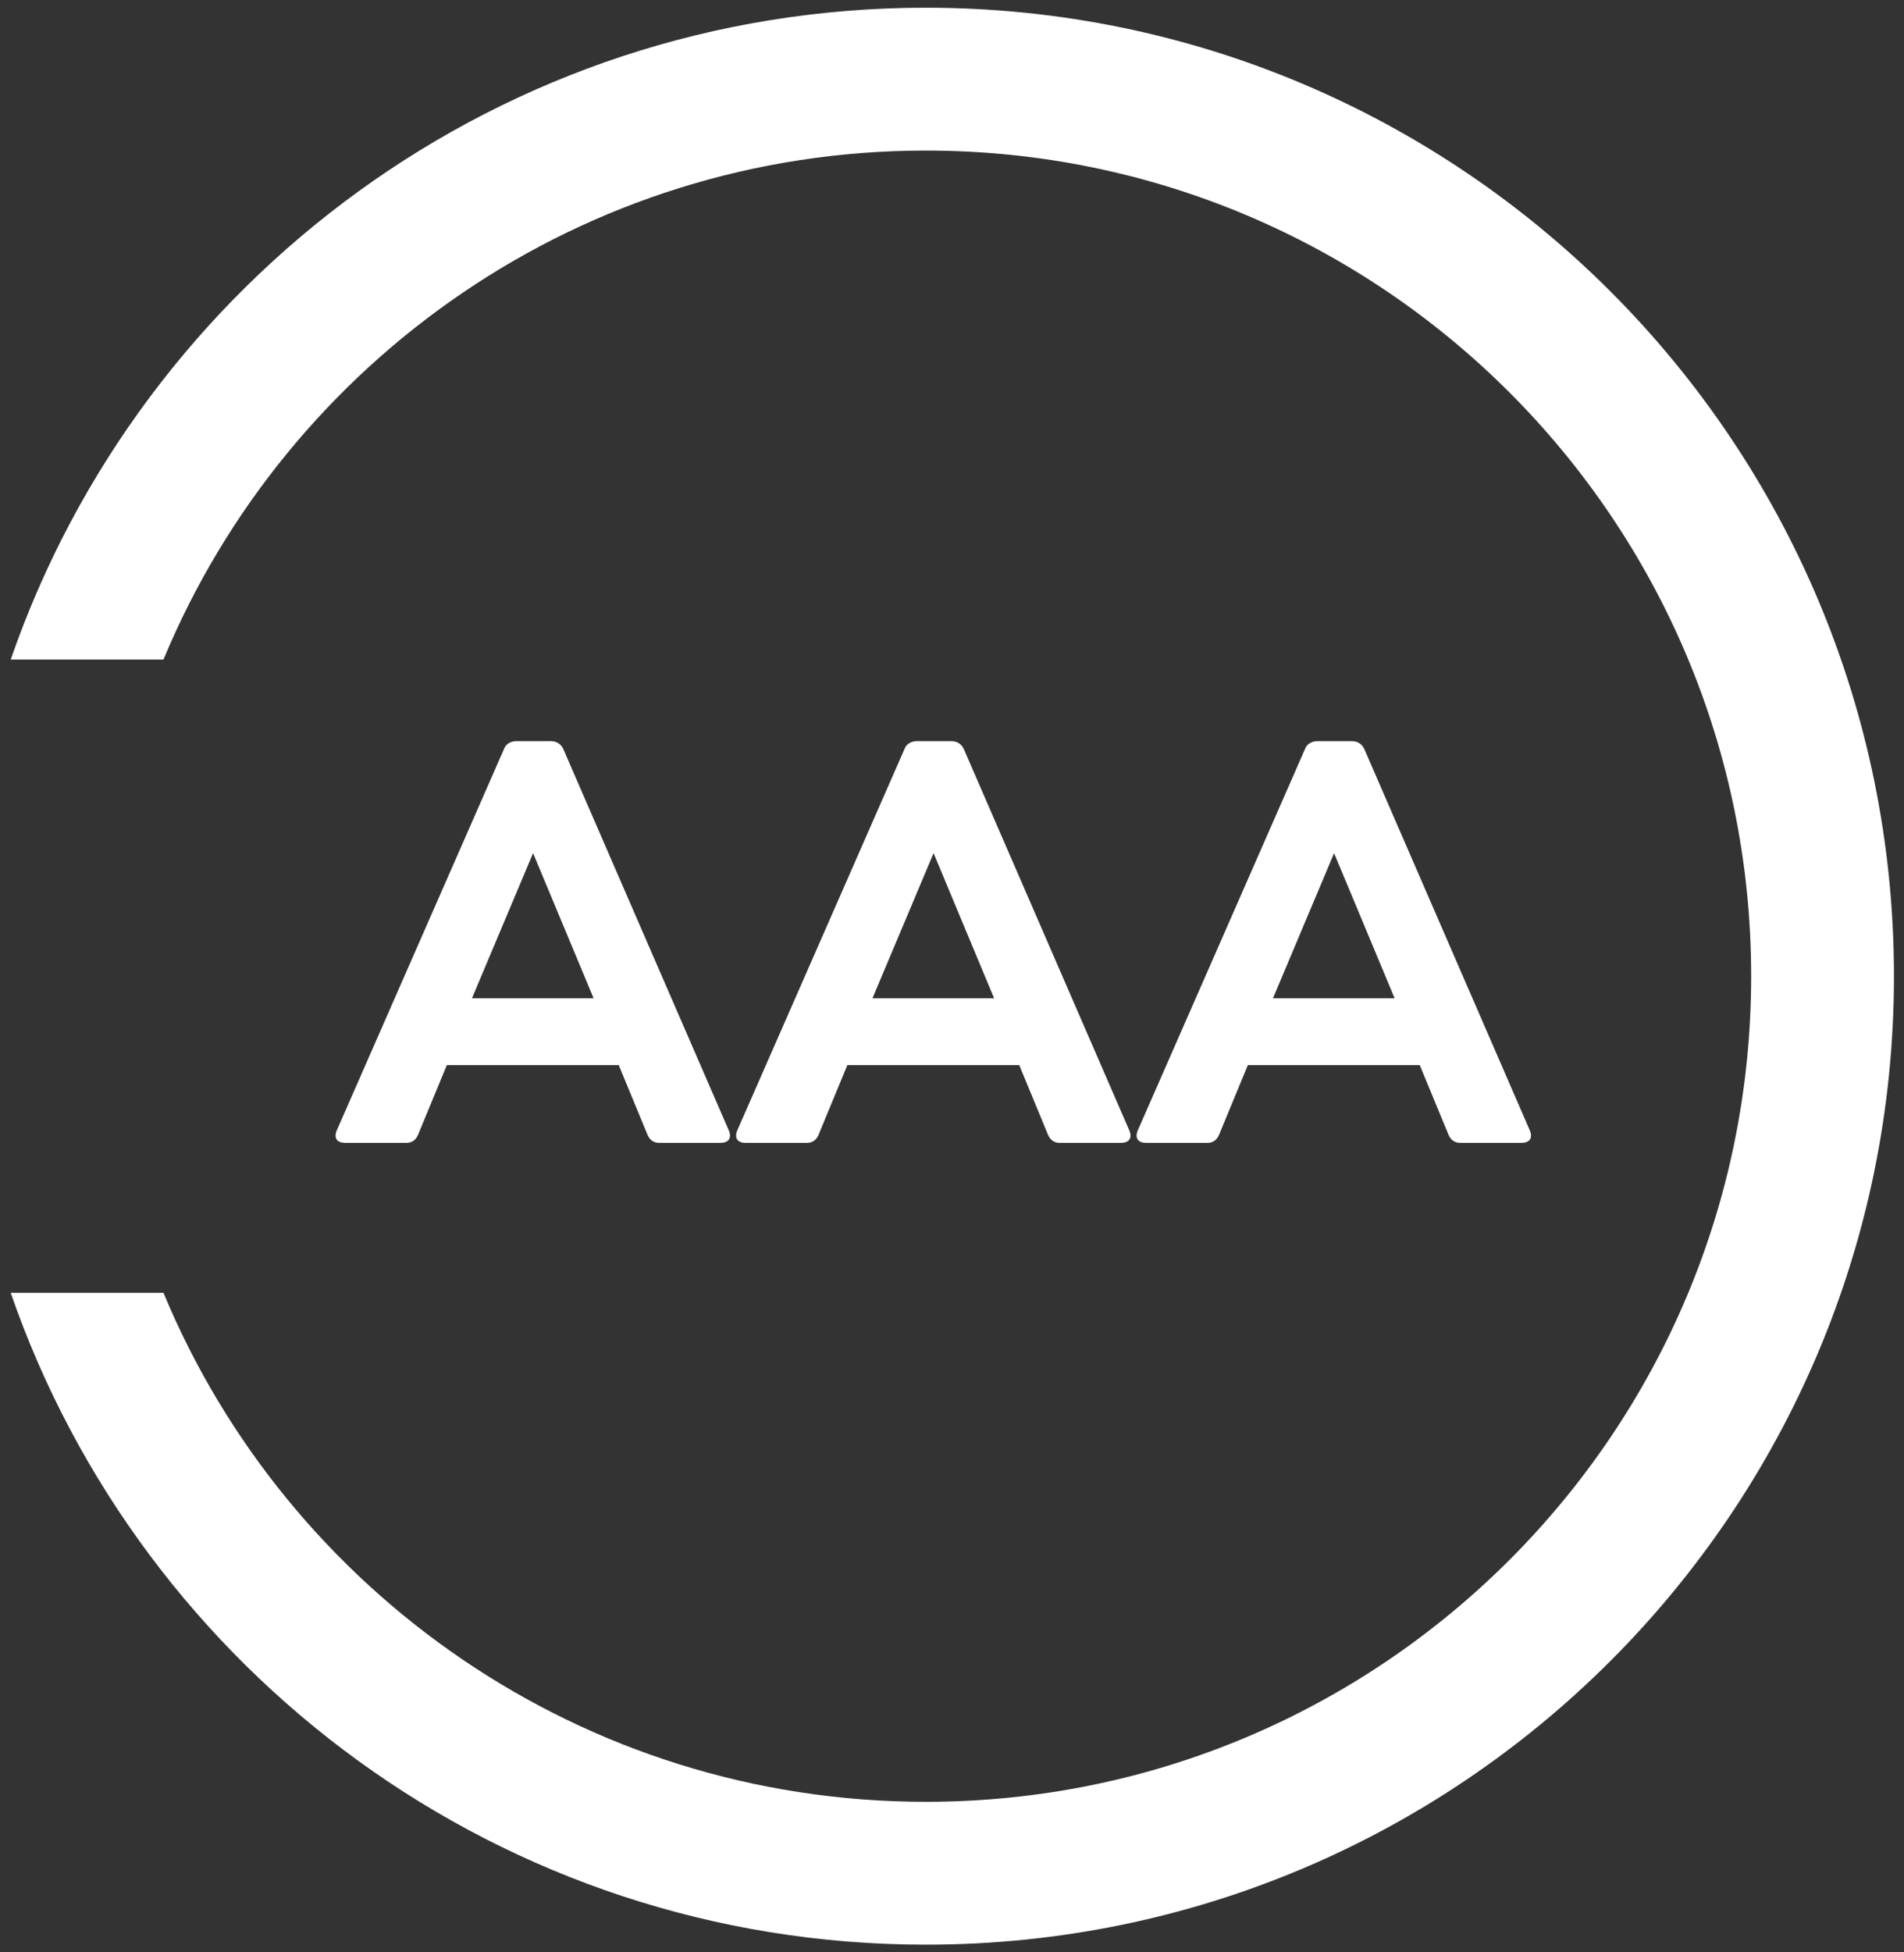
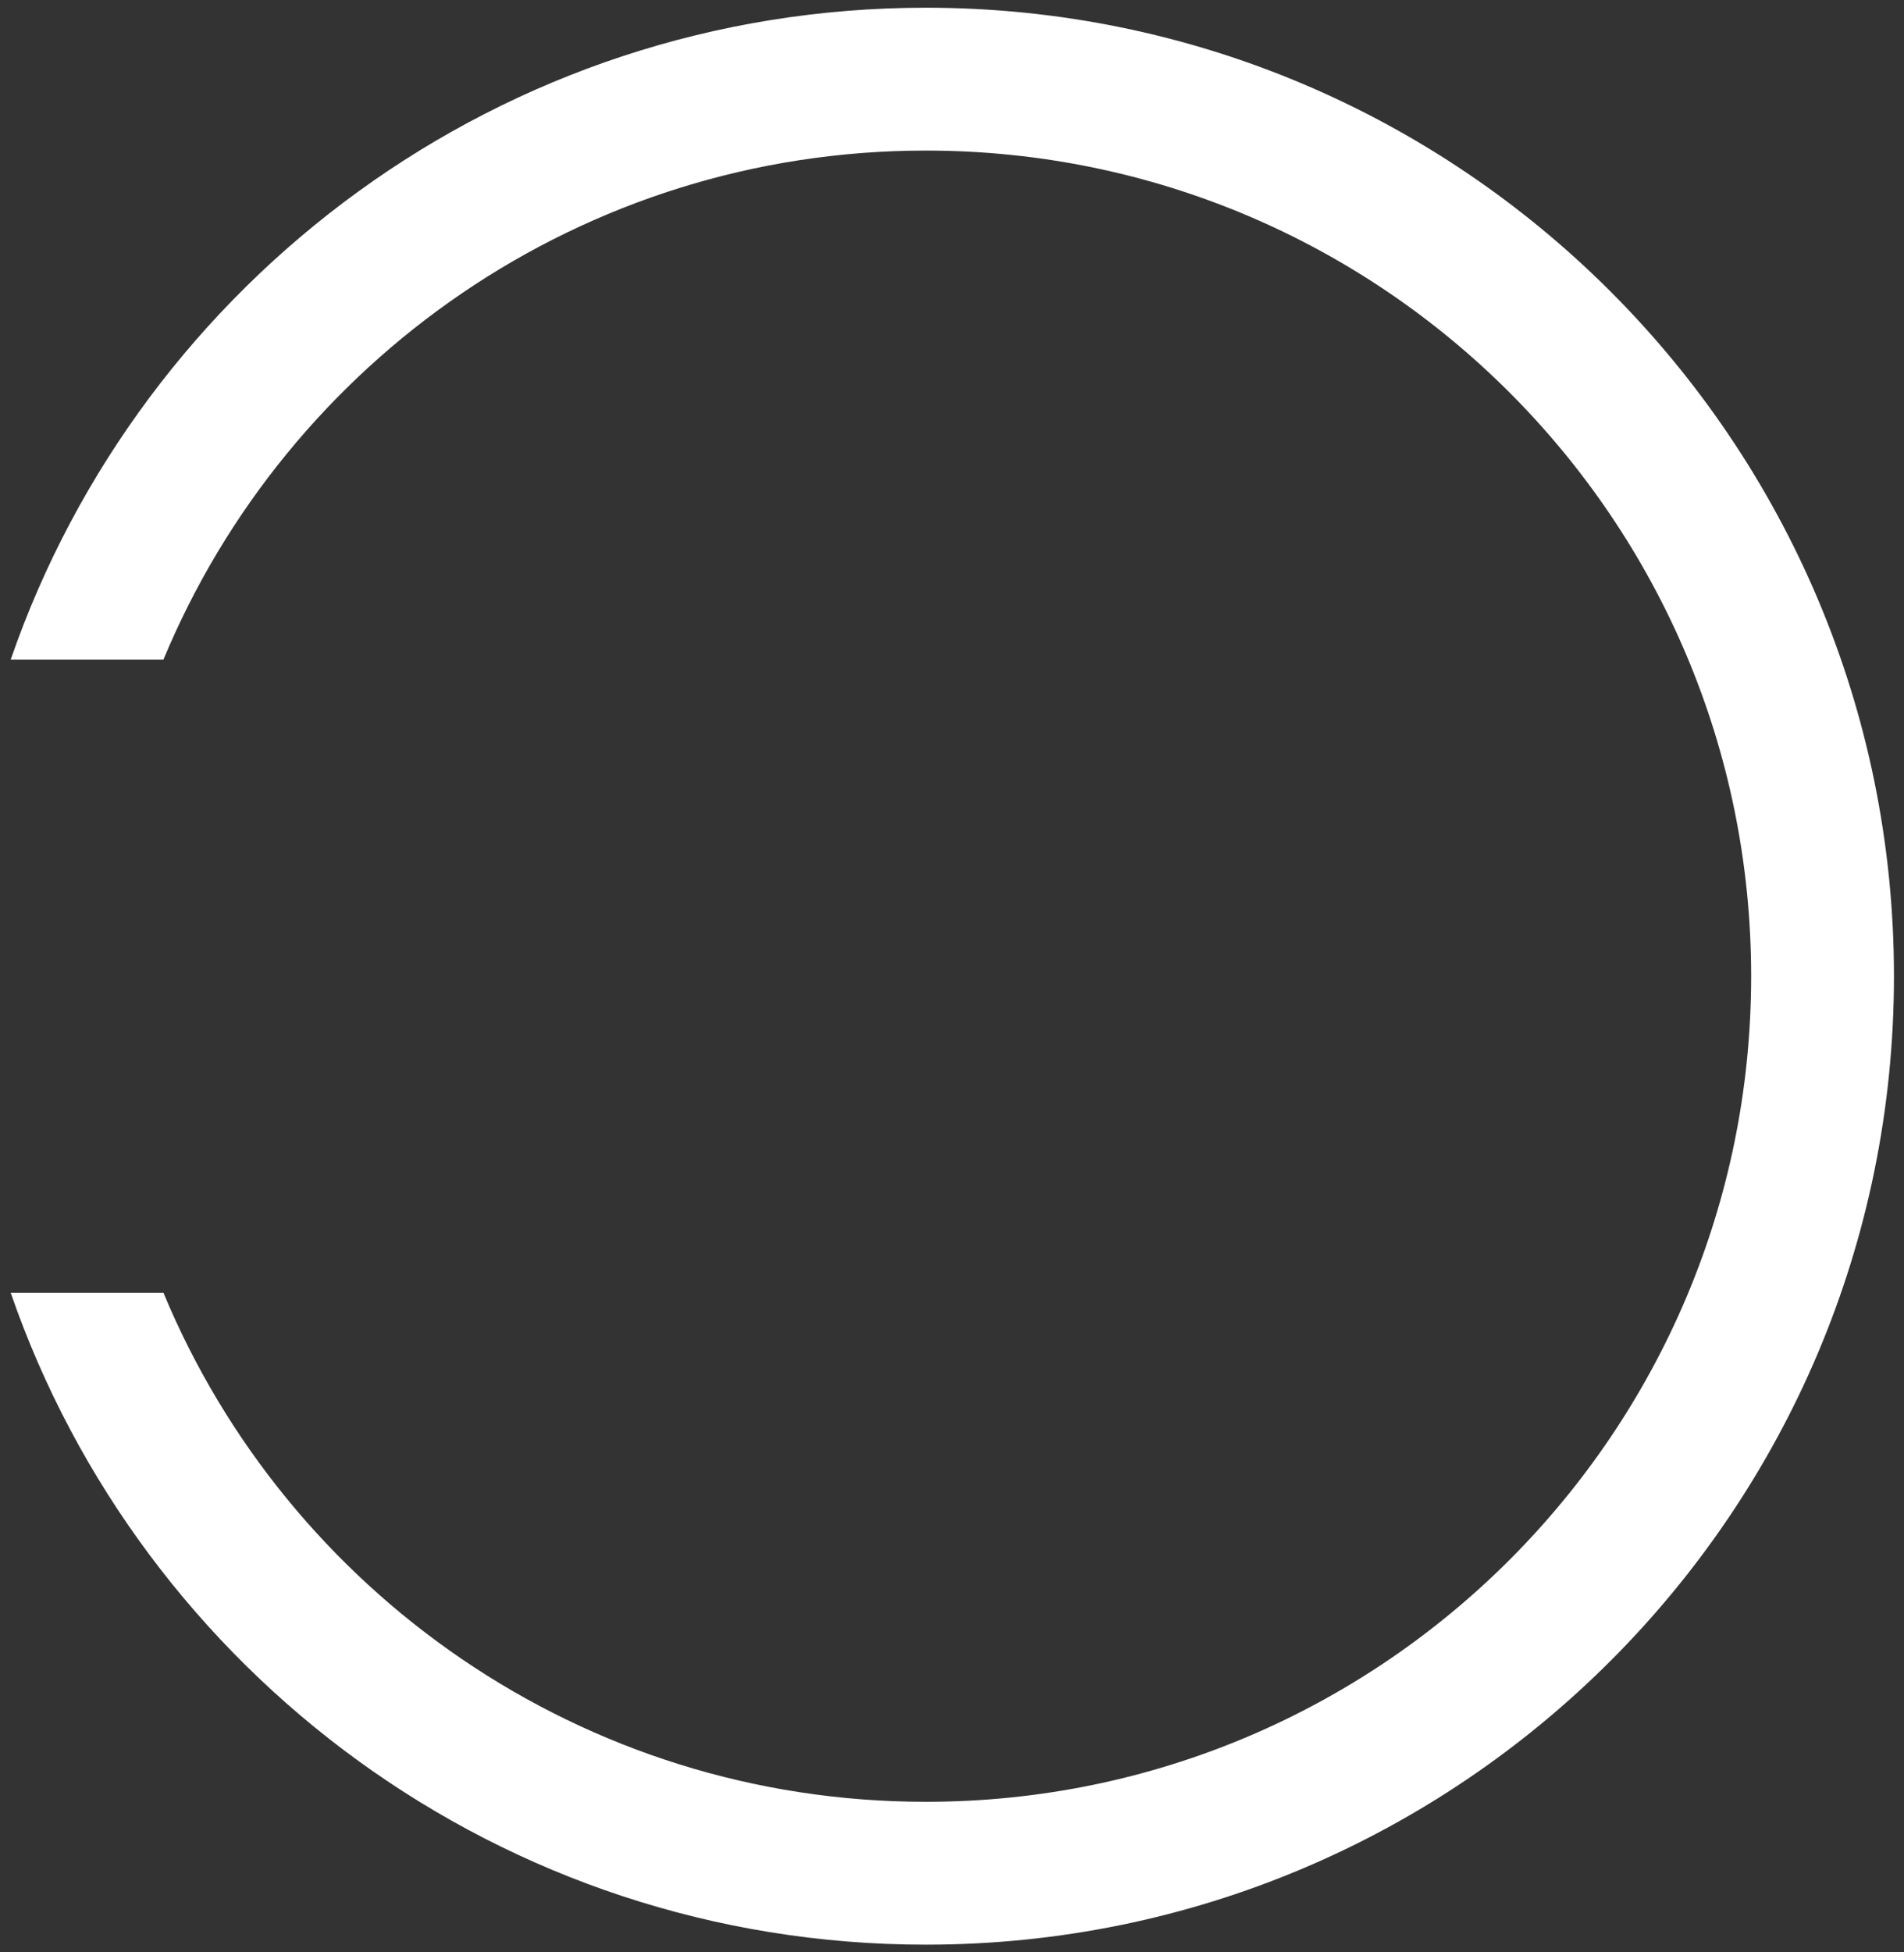
<svg xmlns="http://www.w3.org/2000/svg" width="40" height="41" viewBox="0 0 40 41" fill="none">
  <rect x="0" y="0" width="40" height="41" fill="#333333" stroke="none" />
  <path fill-rule="evenodd" clip-rule="evenodd" d="M3.434 13.851C6.042 7.575 12.231 3.162 19.451 3.162C29.026 3.162 36.789 10.925 36.789 20.5C36.789 30.075 29.026 37.838 19.451 37.838C12.231 37.838 6.042 33.425 3.434 27.149H0.225C2.979 35.116 10.547 40.838 19.451 40.838C30.683 40.838 39.789 31.732 39.789 20.5C39.789 9.268 30.683 0.162 19.451 0.162C10.547 0.162 2.979 5.884 0.225 13.851H3.434Z" fill="white" />
-   <path d="M15.315 23.748C15.375 23.904 15.303 24 15.135 24H13.851C13.731 24 13.647 23.94 13.599 23.82L12.999 22.368H9.387L8.787 23.82C8.739 23.94 8.655 24 8.535 24H7.251C7.083 24 7.011 23.904 7.071 23.748L10.587 15.732C10.623 15.624 10.731 15.564 10.851 15.564H11.571C11.691 15.564 11.787 15.624 11.835 15.732L15.315 23.748ZM11.199 17.916L9.915 20.964H12.471L11.199 17.916ZM23.729 23.748C23.789 23.904 23.717 24 23.549 24H22.265C22.145 24 22.061 23.94 22.013 23.82L21.413 22.368H17.801L17.201 23.82C17.153 23.94 17.069 24 16.949 24H15.665C15.497 24 15.425 23.904 15.485 23.748L19.001 15.732C19.037 15.624 19.145 15.564 19.265 15.564H19.985C20.105 15.564 20.201 15.624 20.249 15.732L23.729 23.748ZM19.613 17.916L18.329 20.964H20.885L19.613 17.916ZM32.143 23.748C32.203 23.904 32.131 24 31.963 24H30.679C30.559 24 30.475 23.94 30.427 23.82L29.827 22.368H26.215L25.615 23.82C25.567 23.94 25.483 24 25.363 24H24.079C23.911 24 23.839 23.904 23.899 23.748L27.415 15.732C27.451 15.624 27.559 15.564 27.679 15.564H28.399C28.519 15.564 28.615 15.624 28.663 15.732L32.143 23.748ZM28.027 17.916L26.743 20.964H29.299L28.027 17.916Z" fill="white" />
</svg>